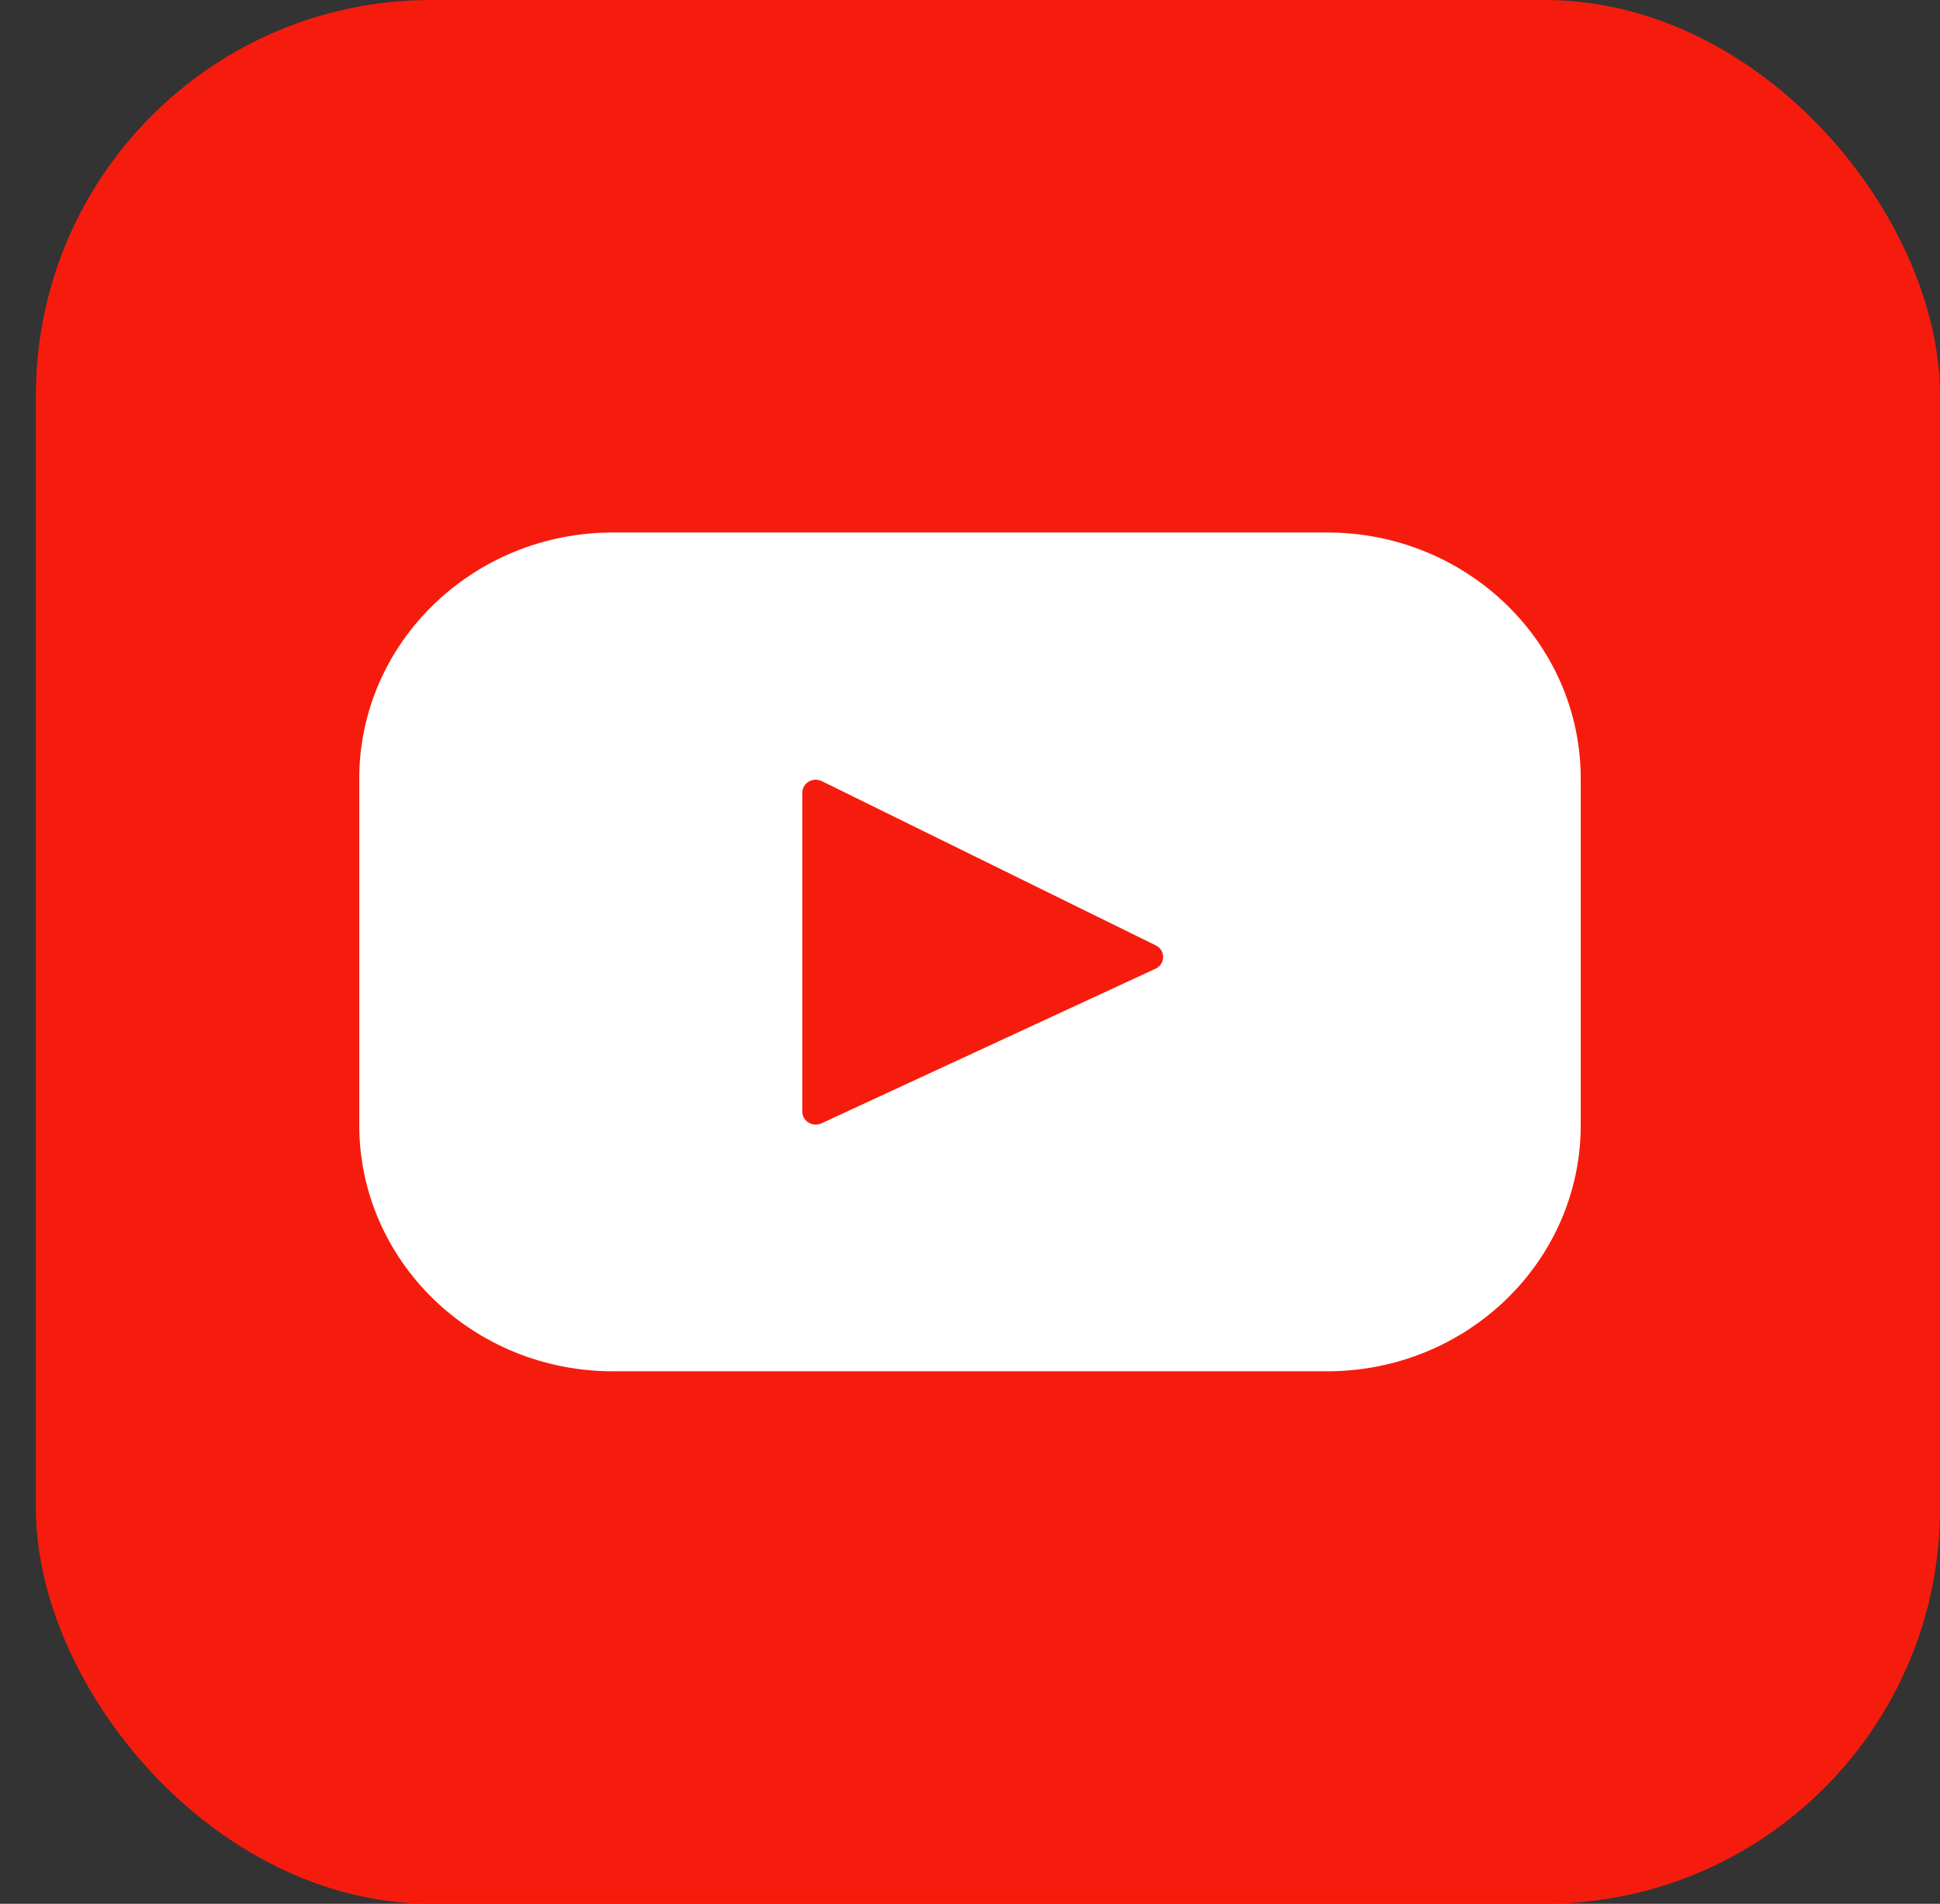
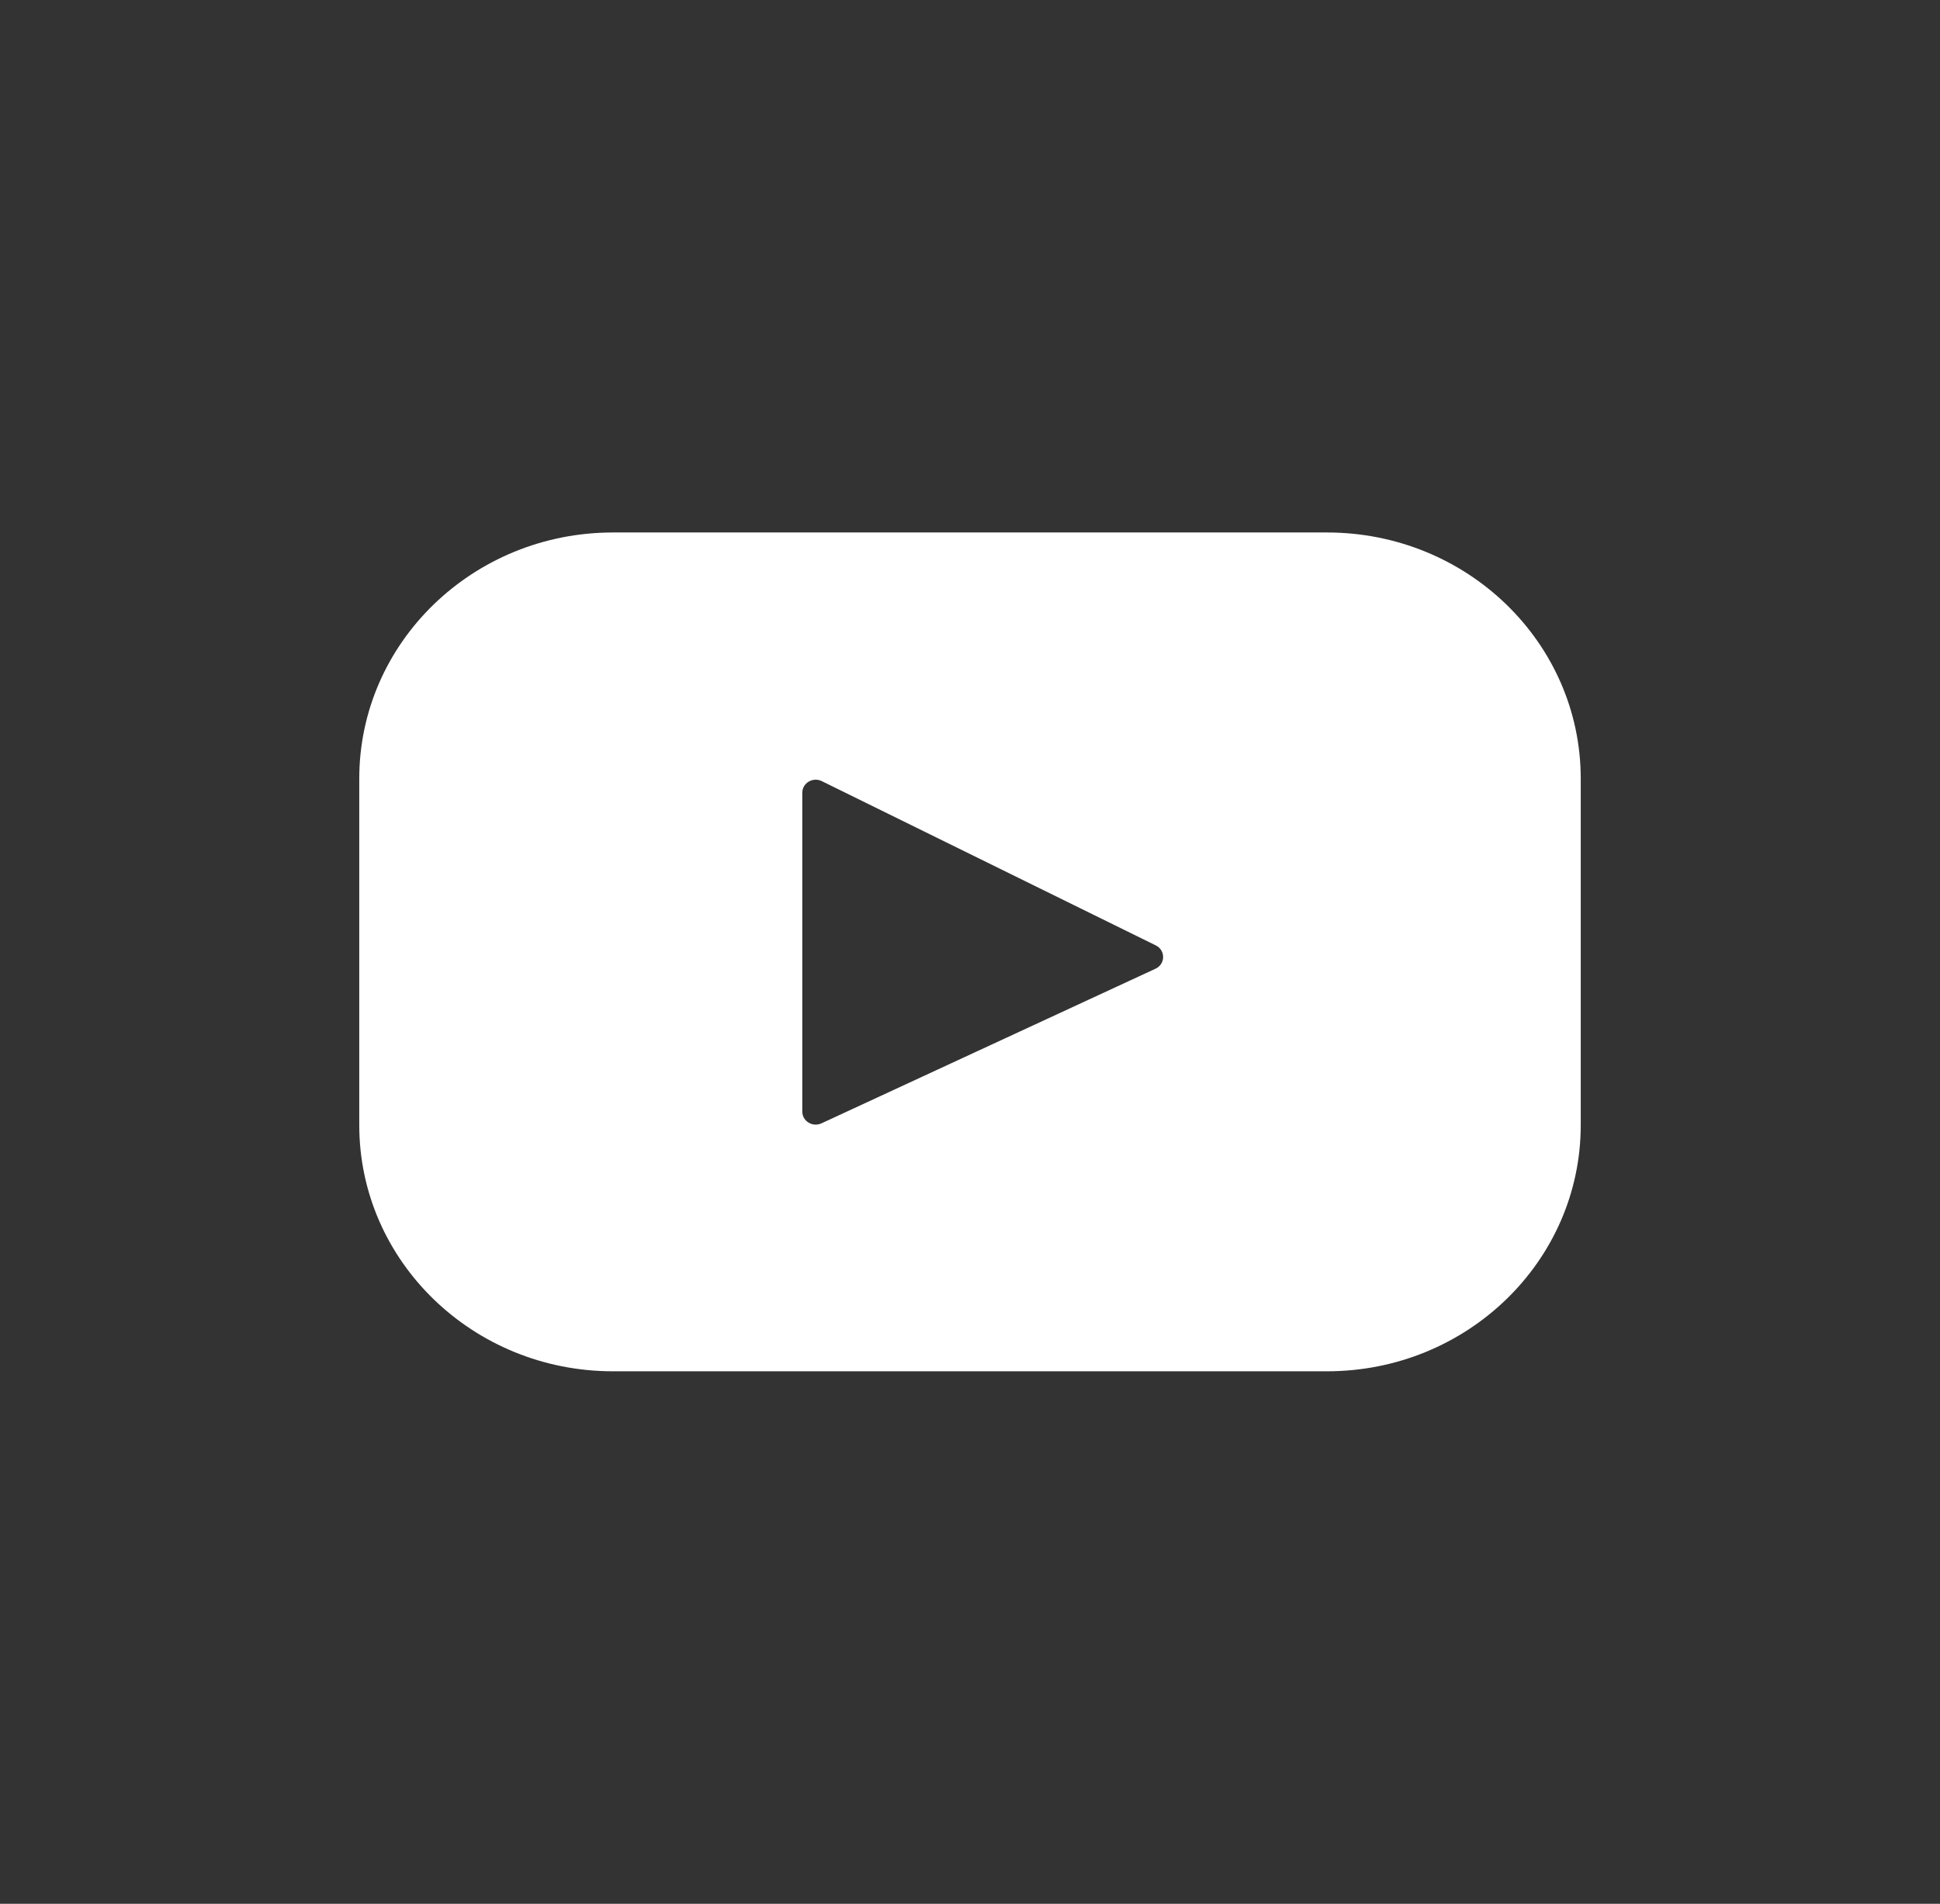
<svg xmlns="http://www.w3.org/2000/svg" width="54" height="53" viewBox="0 0 54 53" fill="none">
  <rect x="0" y="0" width="54" height="53" fill="#333333" stroke="none" />
-   <rect x="1" width="53" height="53" rx="11" fill="#F61C0D" />
  <path d="M36.939 14.824H17.061C13.162 14.824 10 17.893 10 21.678V31.322C10 35.107 13.162 38.176 17.061 38.176H36.939C40.839 38.176 44 35.107 44 31.322V21.678C44 17.893 40.839 14.824 36.939 14.824ZM32.163 26.969L22.866 31.273C22.618 31.388 22.332 31.212 22.332 30.946V22.07C22.332 21.799 22.626 21.624 22.874 21.746L32.171 26.319C32.447 26.455 32.443 26.84 32.163 26.969Z" fill="white" />
</svg>